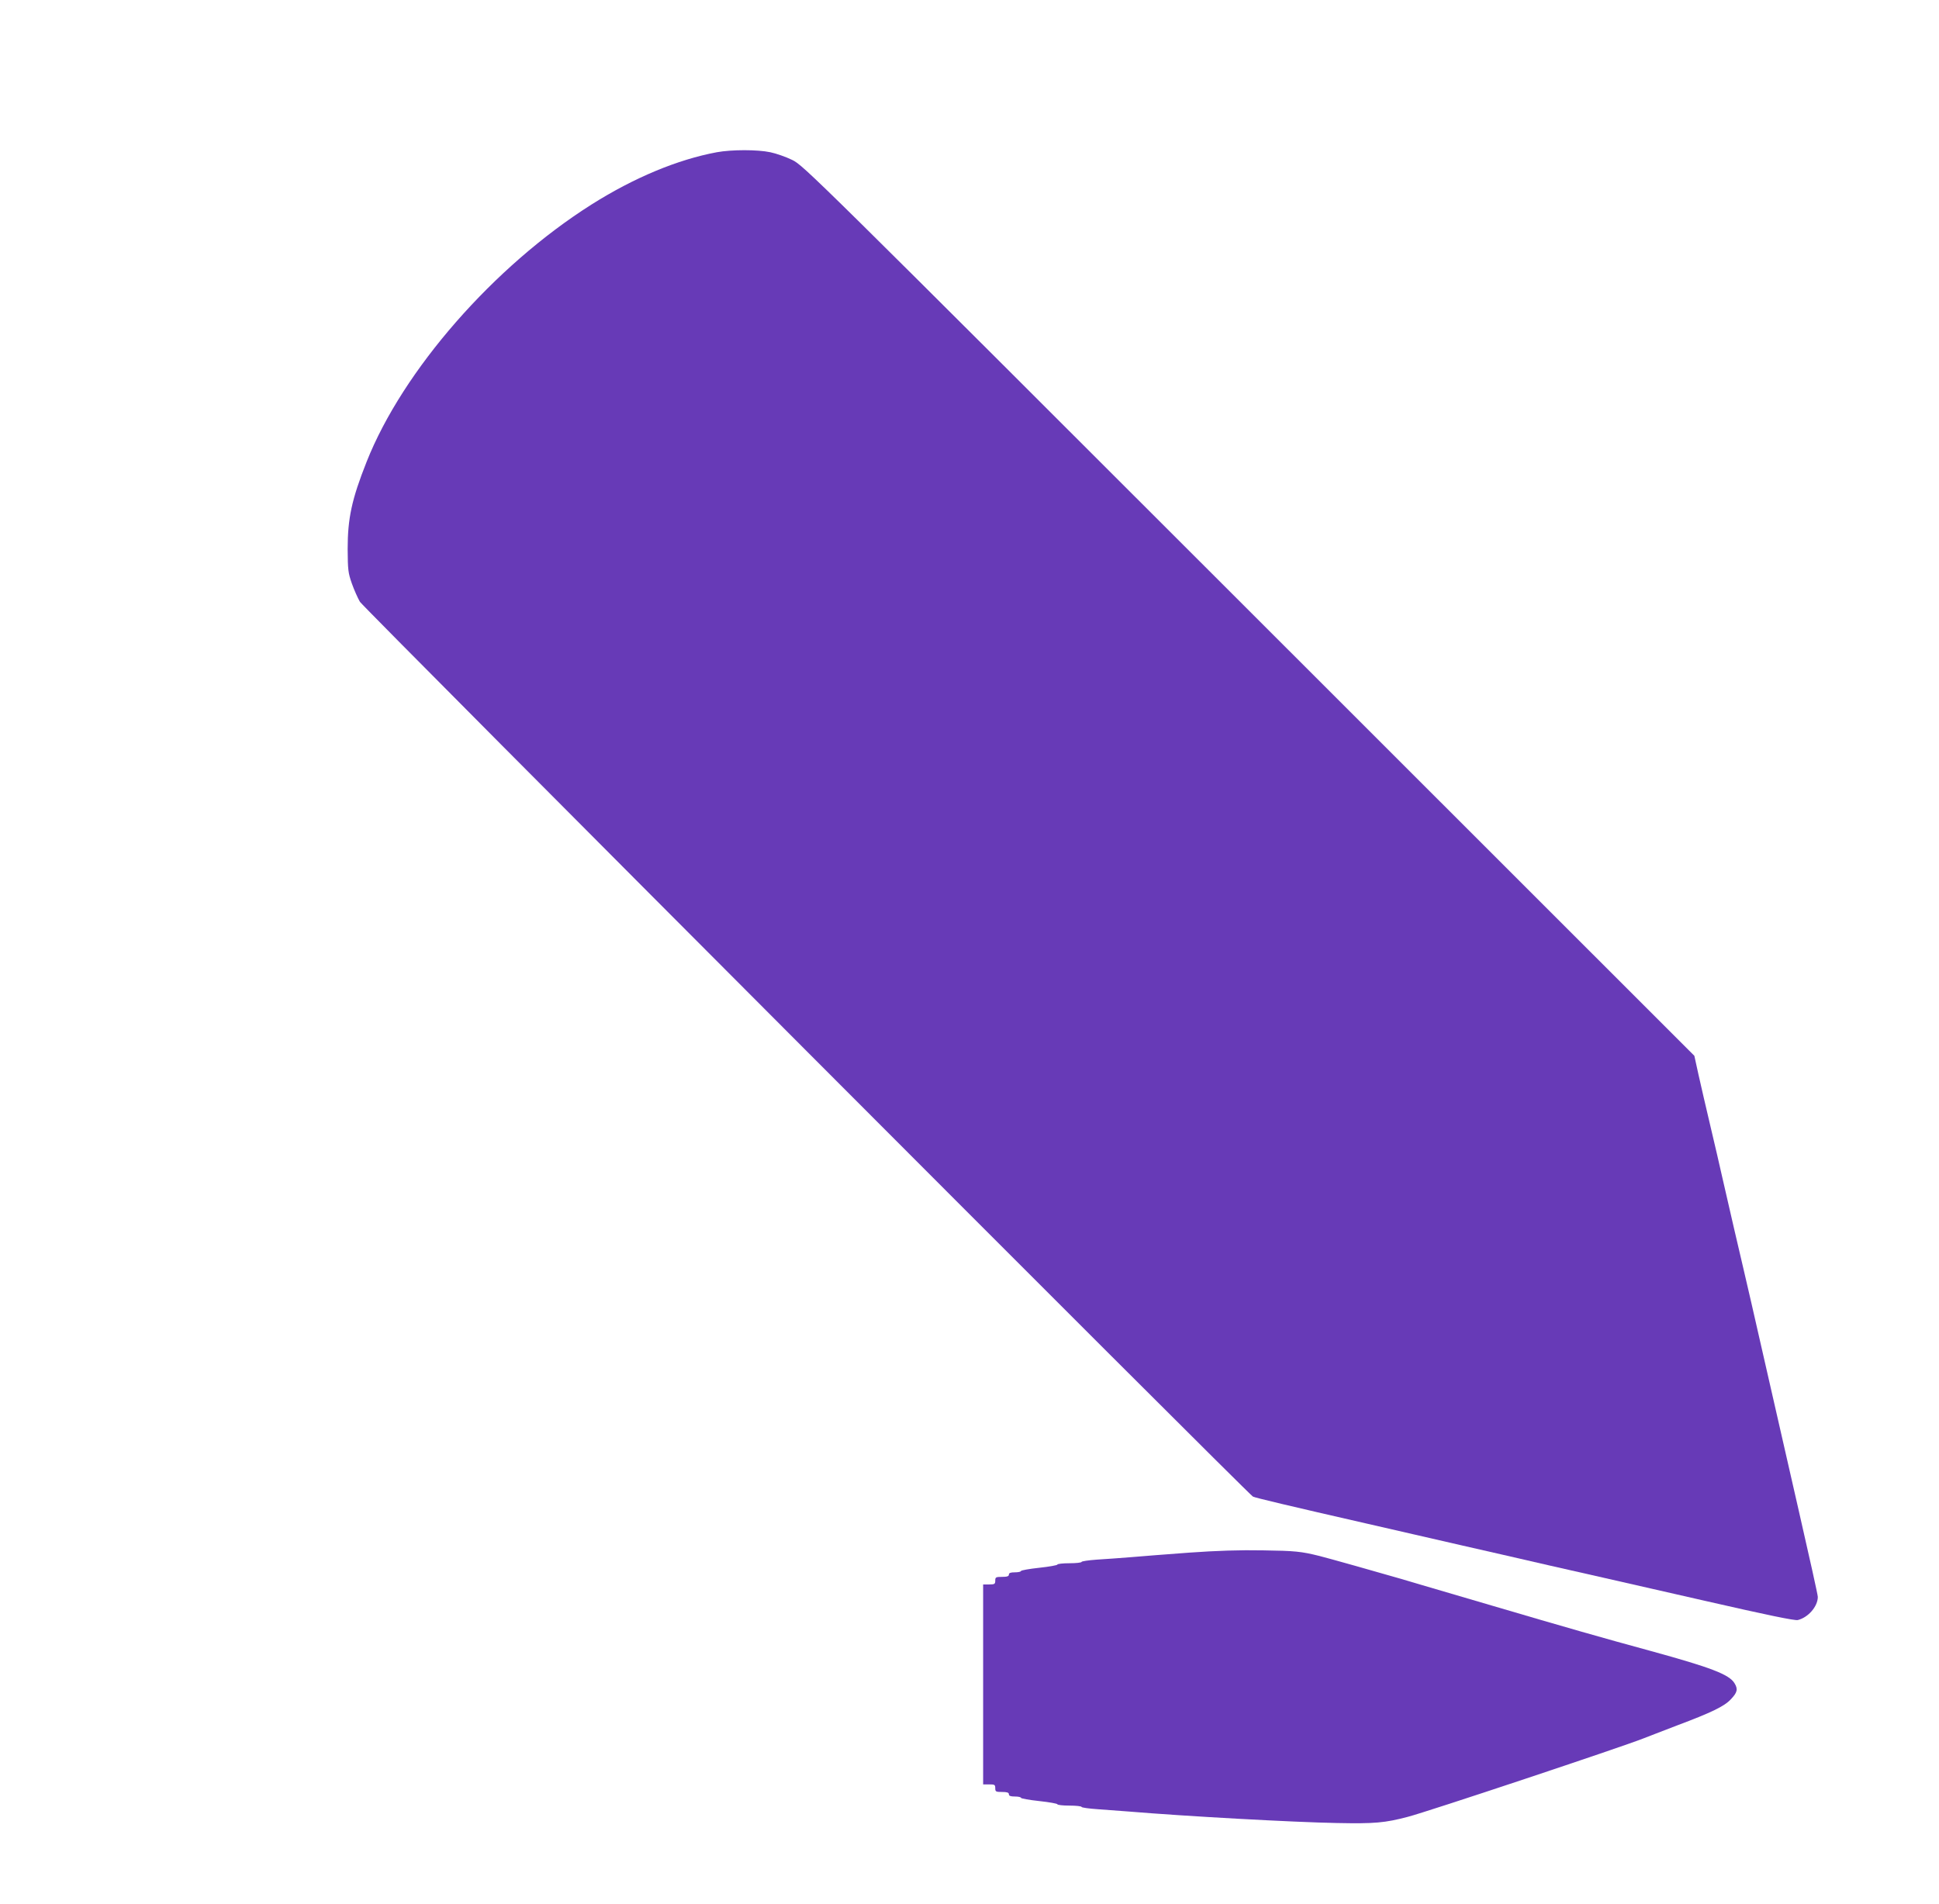
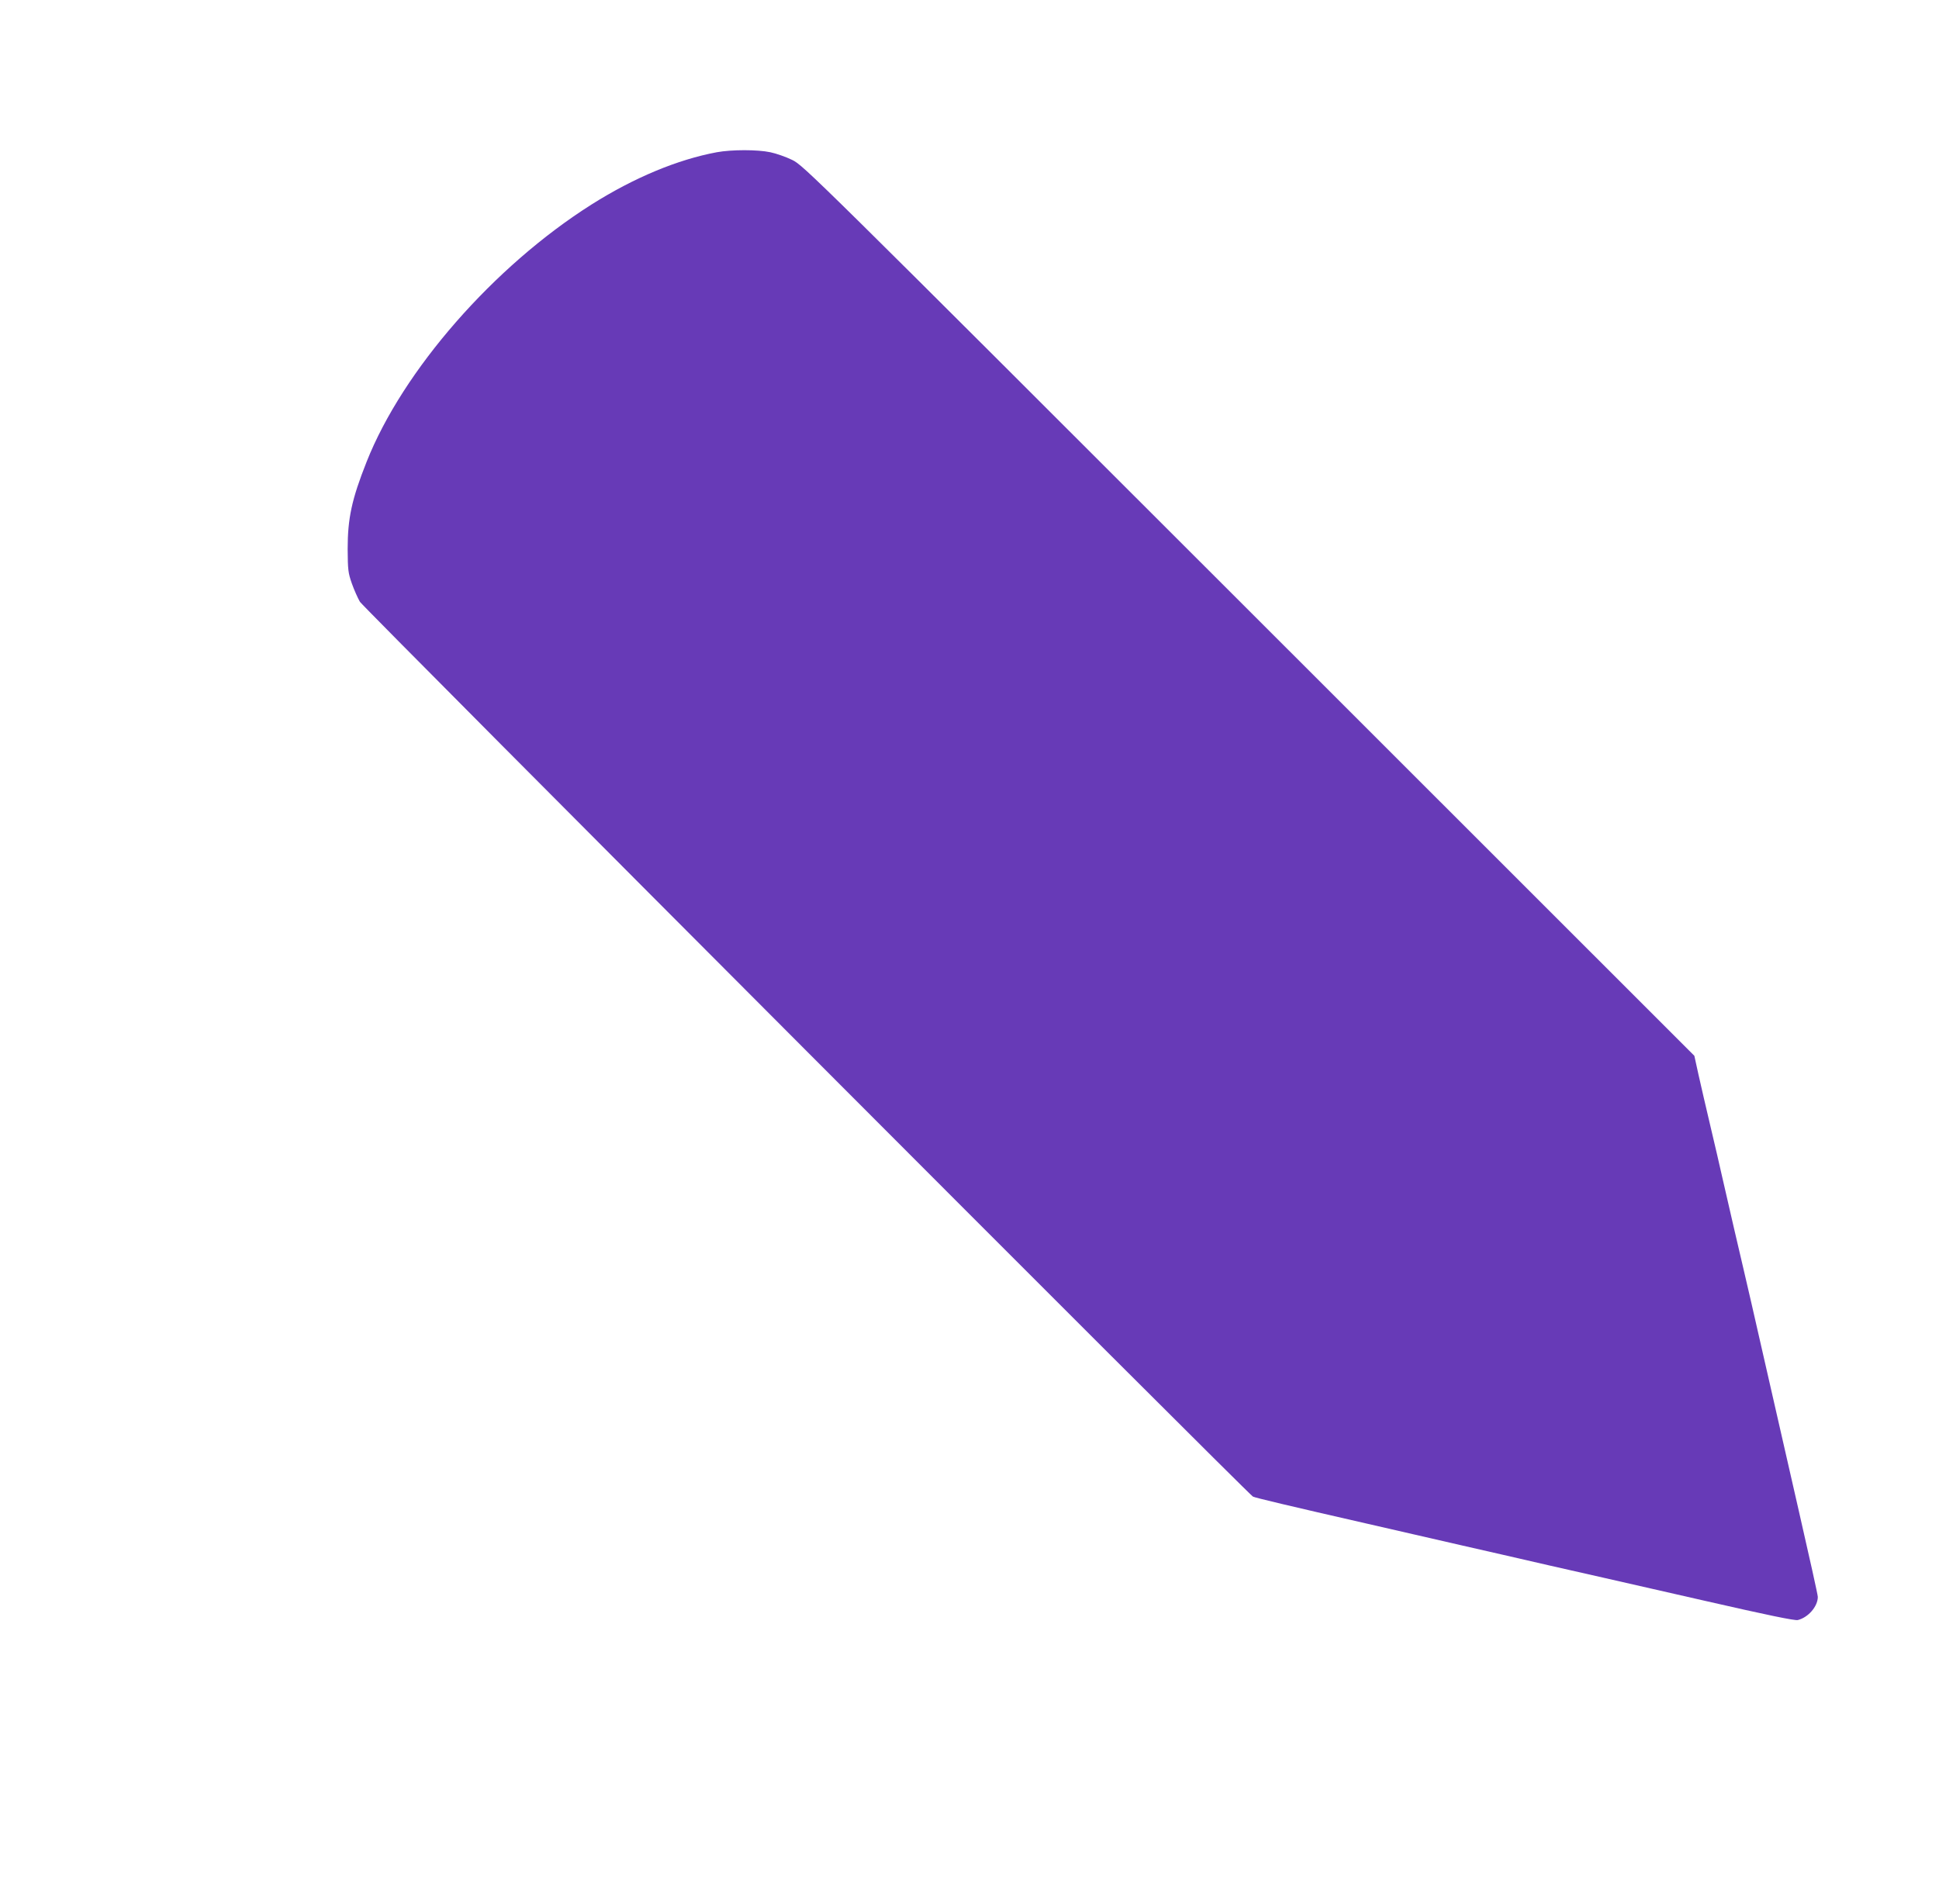
<svg xmlns="http://www.w3.org/2000/svg" version="1.0" width="1280pt" height="1257pt" viewBox="0 0 1280 1257" preserveAspectRatio="xMidYMid meet">
  <g transform="translate(0,1257) scale(0.1,-0.1)" fill="#673ab7" stroke="none">
    <path d="M4732 11565 c-258 -48 -545 -167 -827 -345 -645 -408 -1246 -1095 -1485 -1699 -98 -247 -125 -373 -125 -576 1 -137 3 -157 28 -228 15 -42 39 -96 53 -120 24 -39 5861 -5888 5895 -5907 15 -8 238 -61 759 -180 124 -28 261 -60 305 -70 44 -10 181 -42 305 -70 124 -28 252 -57 285 -65 62 -15 523 -120 675 -154 47 -11 345 -79 663 -151 398 -91 586 -130 605 -125 69 17 132 90 132 153 0 13 -57 269 -126 570 -119 521 -155 677 -264 1157 -26 116 -71 311 -100 435 -50 213 -70 299 -140 605 -16 72 -52 227 -80 345 -28 118 -63 270 -78 337 l-27 123 -2940 2939 c-2888 2887 -2941 2939 -3015 2975 -41 20 -106 43 -145 51 -85 18 -254 18 -353 0z" />
-     <path d="M7850 2320 c-146 -11 -319 -24 -385 -30 -66 -5 -166 -13 -222 -16 -57 -4 -103 -11 -103 -15 0 -5 -36 -9 -80 -9 -44 0 -80 -4 -80 -9 0 -4 -54 -14 -120 -21 -66 -7 -120 -17 -120 -21 0 -5 -18 -9 -40 -9 -29 0 -40 -4 -40 -15 0 -11 -12 -15 -45 -15 -41 0 -45 -2 -45 -25 0 -22 -4 -25 -40 -25 l-40 0 0 -660 0 -660 40 0 c36 0 40 -2 40 -25 0 -23 4 -25 45 -25 33 0 45 -4 45 -15 0 -11 11 -15 40 -15 22 0 40 -4 40 -9 0 -4 54 -14 120 -21 66 -7 120 -17 120 -21 0 -5 36 -9 80 -9 44 0 80 -4 80 -9 0 -4 48 -11 108 -15 59 -4 150 -11 202 -15 370 -31 1091 -71 1376 -76 249 -5 316 1 468 41 125 32 1410 460 1556 518 19 8 120 46 223 86 224 84 311 126 353 172 43 45 48 67 24 106 -35 58 -157 104 -550 212 -313 85 -575 160 -1040 297 -234 69 -445 131 -470 138 -25 7 -85 25 -135 40 -130 38 -492 140 -545 153 -121 30 -161 34 -370 37 -155 3 -307 -2 -490 -15z" />
  </g>
</svg>